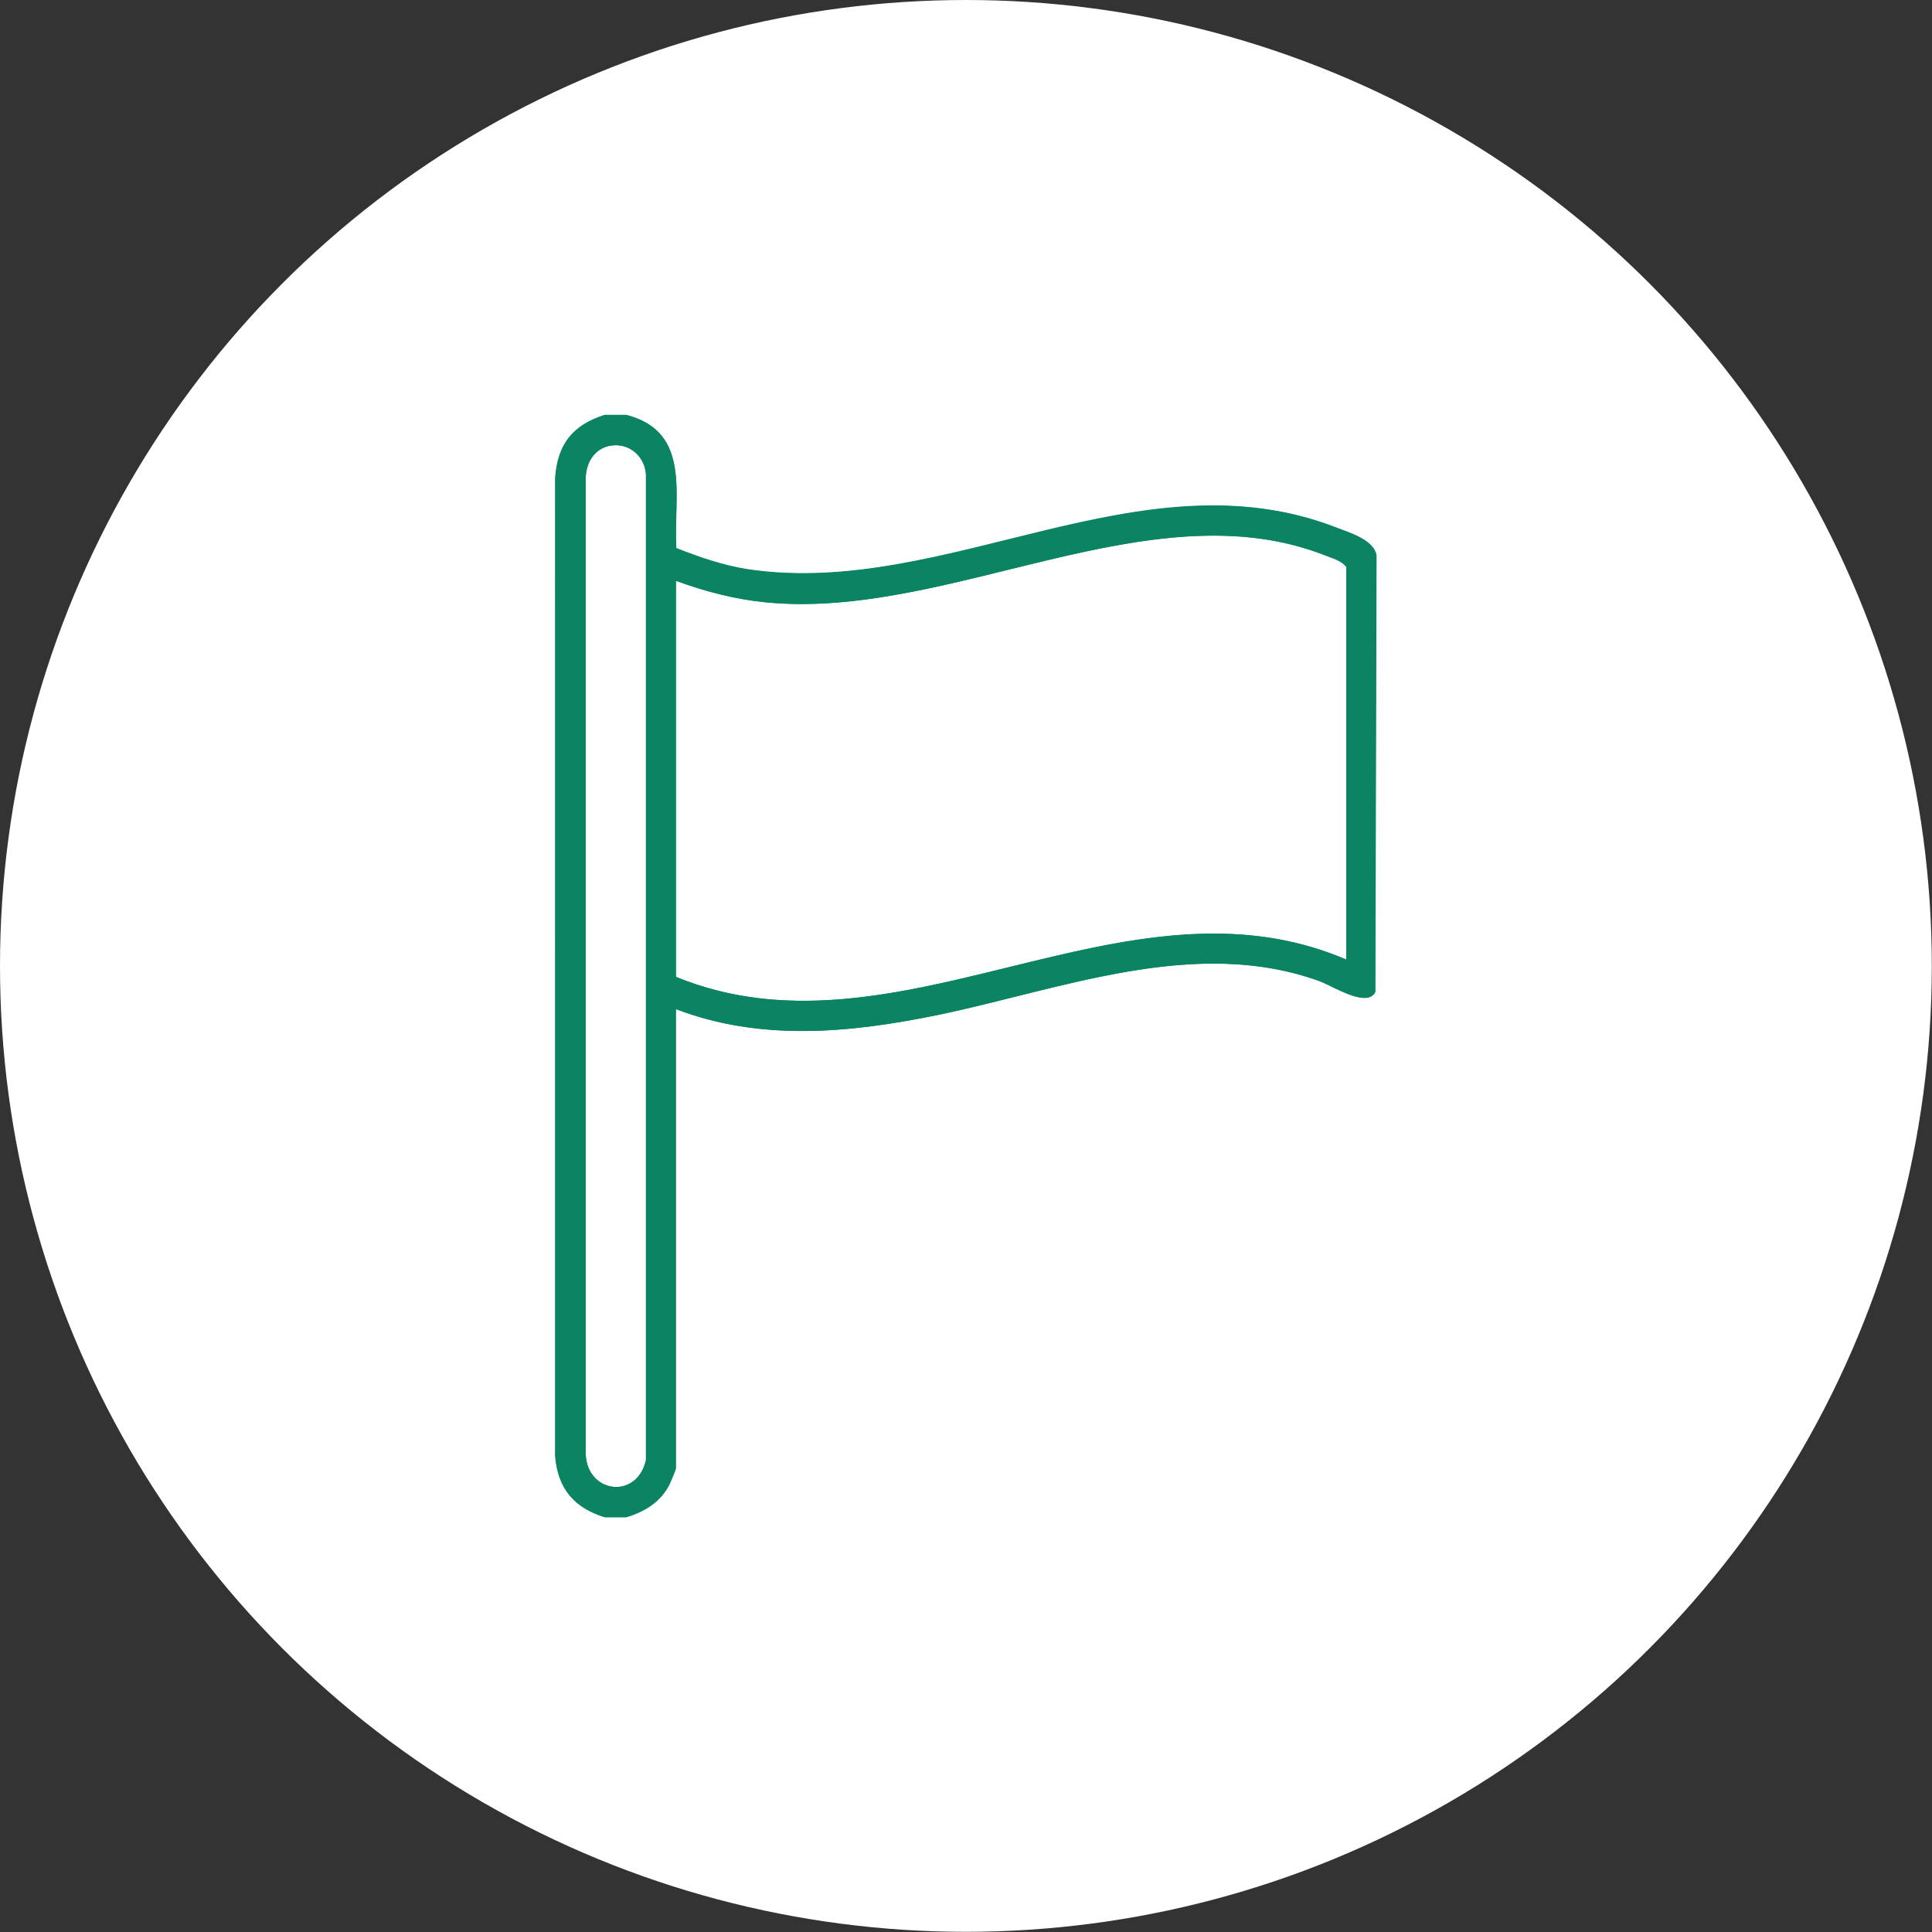
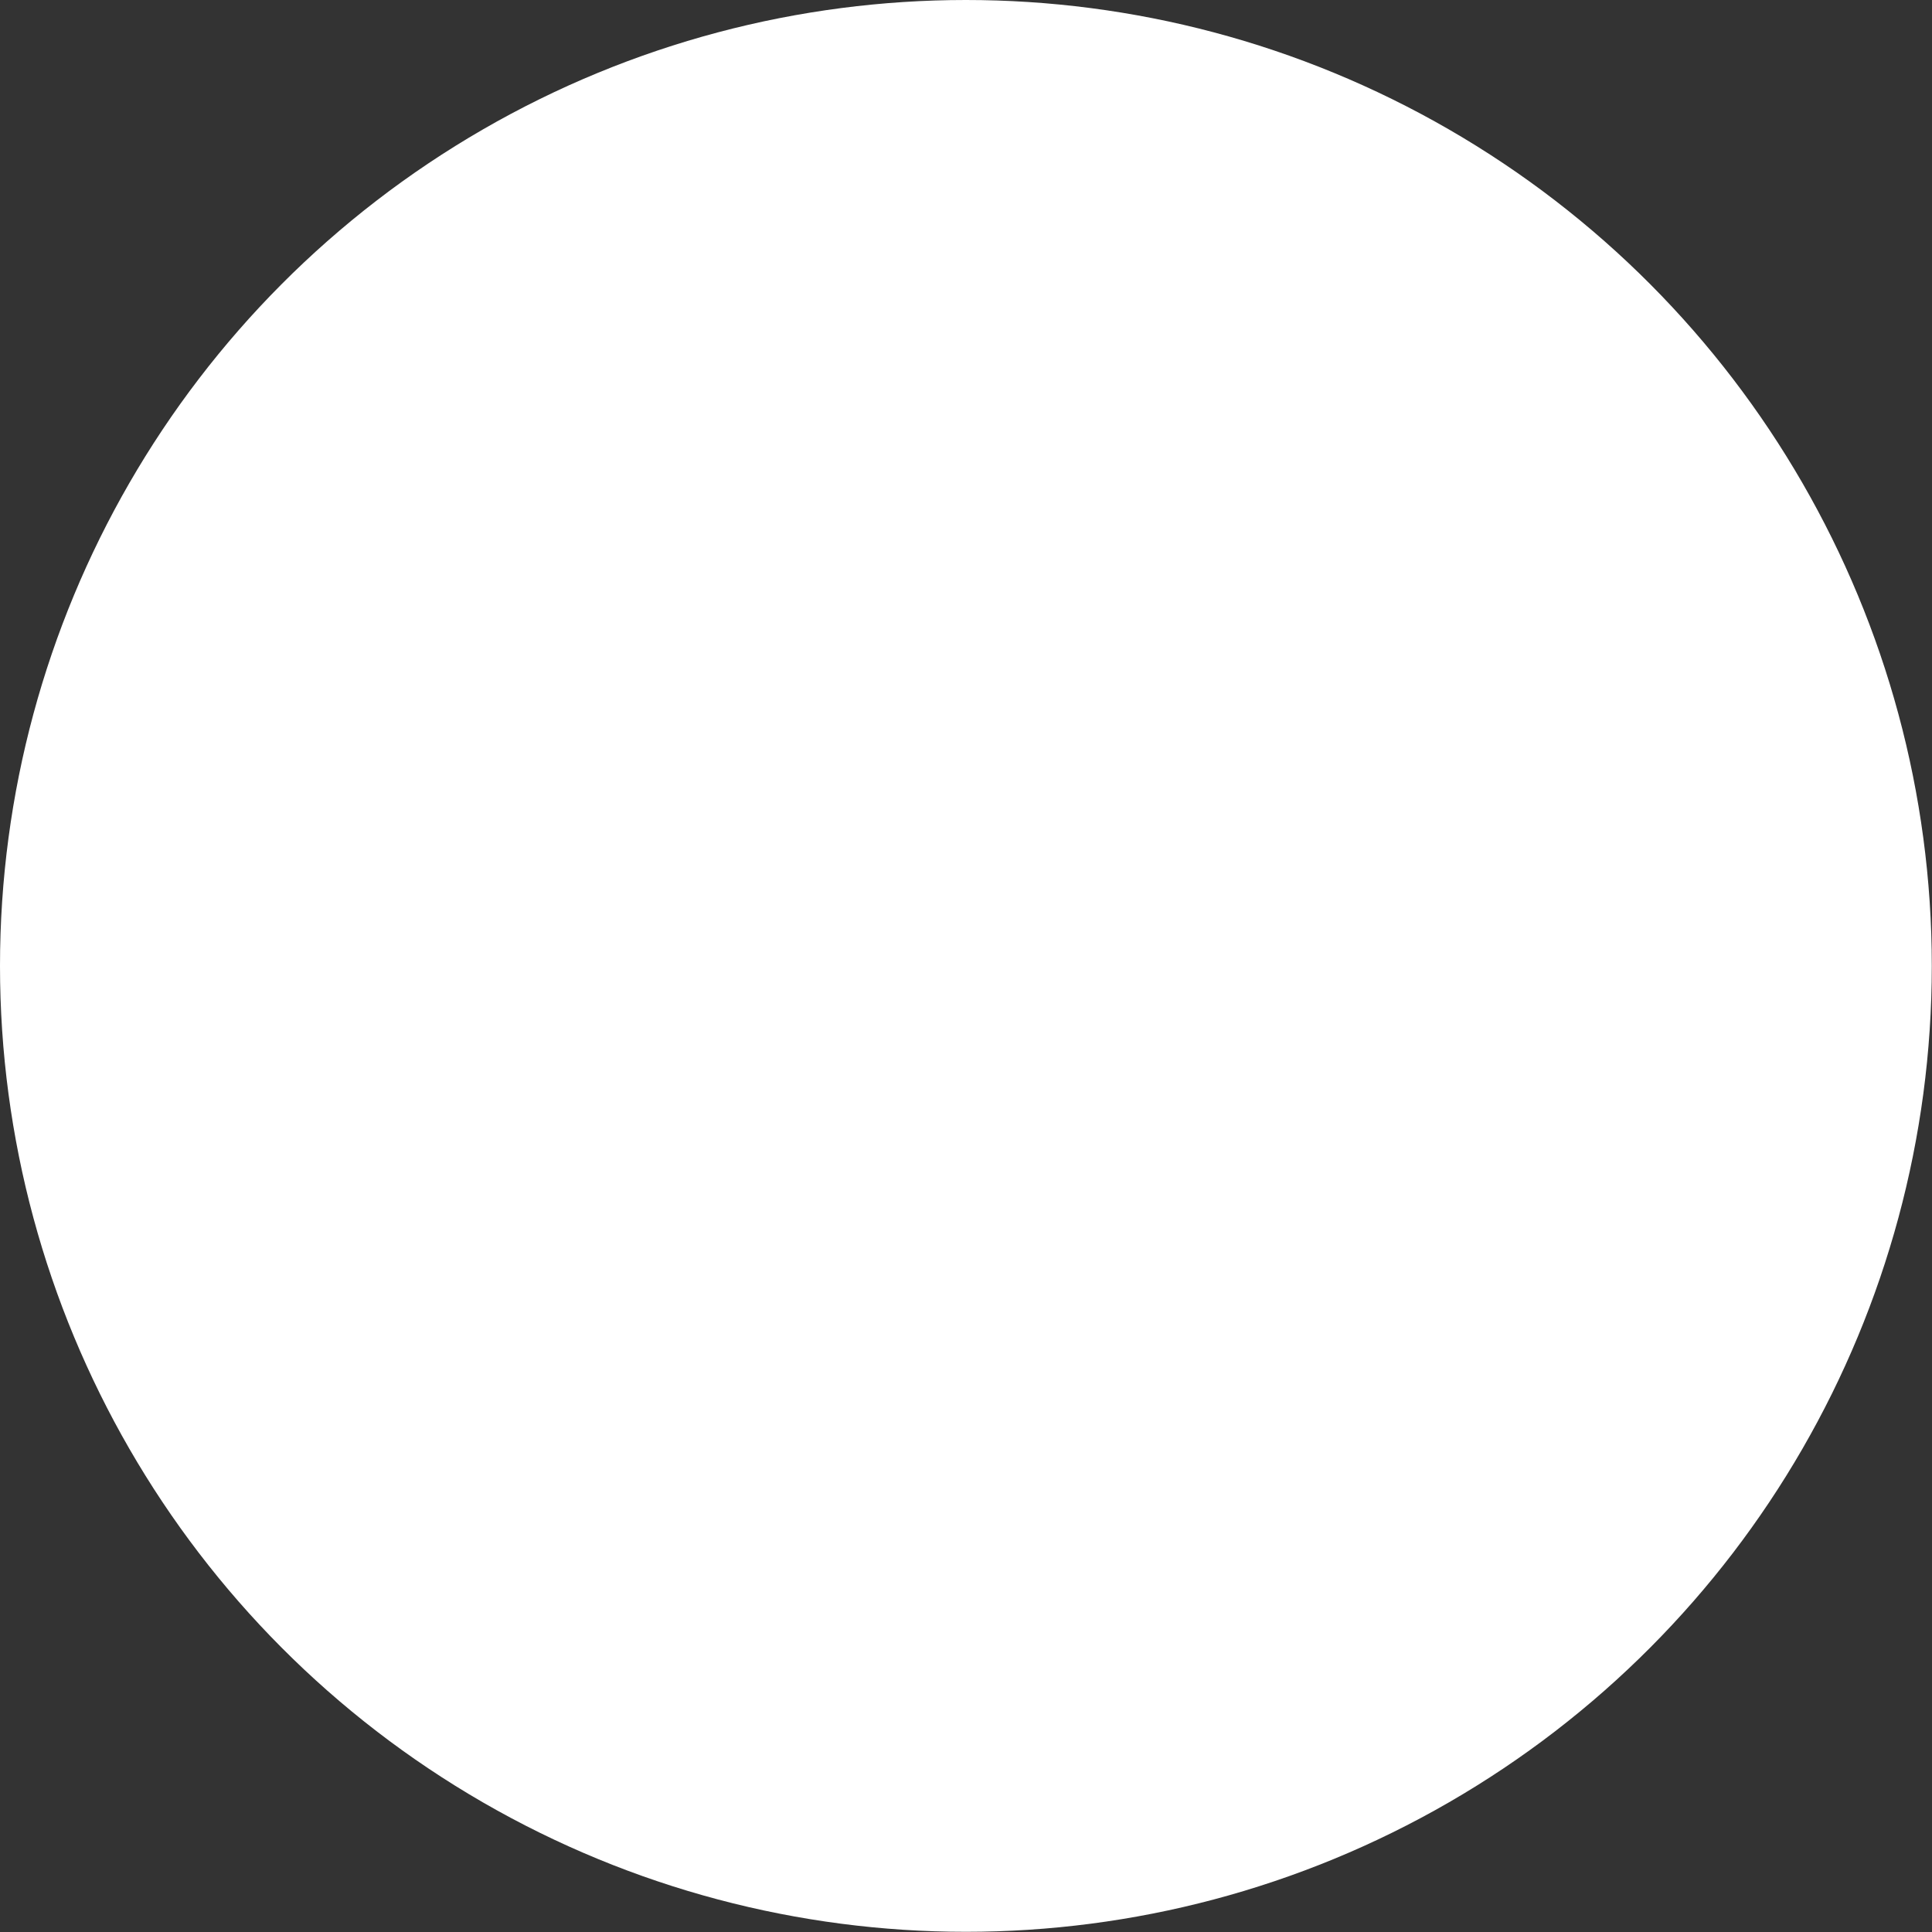
<svg xmlns="http://www.w3.org/2000/svg" id="Ebene_2" data-name="Ebene 2" viewBox="0 0 100.63 100.63">
  <rect x="0" y="0" width="100.63" height="100.63" fill="#333333" stroke="none" />
  <defs>
    <style>
      .cls-1 {
        fill: #fff;
      }

      .cls-2 {
        fill: #0a8463;
      }
    </style>
  </defs>
  <g id="Ebene_1-2" data-name="Ebene 1">
    <g>
      <circle class="cls-1" cx="50.31" cy="50.31" r="50.31" />
      <g id="uuid-cb70cfb7-5ea6-4a1e-9a83-38c49d6b80ad" data-name="Ebene 1-2">
        <g>
-           <path class="cls-2" d="M32.63,21.61c3.42.88,2.43,4.25,2.59,6.93,1.21.48,2.47.91,3.76,1.11,10.27,1.52,20.4-6.13,30.6-2.18.7.27,2.02.66,2.1,1.48l-.06,22.71c-.41.87-2.25-.33-2.91-.56-6.49-2.35-13.45.44-19.85,1.76-4.55.94-9.24,1.4-13.67-.3v23.94s-.3.76-.36.88c-.47.88-1.3,1.38-2.22,1.65h-1.12c-1.6-.5-2.44-1.5-2.58-3.19V24.91c.12-1.76.9-2.77,2.58-3.3h1.12ZM31.82,23.21c-.86.14-1.3.88-1.32,1.71v50.69c-.04,2.15,2.65,2.57,3.14.45V24.69c-.07-.94-.88-1.63-1.82-1.48h0ZM70.12,49.98v-20.46c-.27-.33-.71-.44-1.09-.59-9.1-3.59-19.64,3.41-29.18,2.44-1.59-.16-3.16-.57-4.65-1.12v20.63c11.56,4.72,23.38-5.85,34.92-.9Z" />
-           <path class="cls-2" d="M32.63,21.61h-1.12c-1.67.54-2.46,1.54-2.58,3.3v50.92c.13,1.69.98,2.69,2.58,3.19h1.12c.92-.27,1.75-.77,2.22-1.65.06-.11.36-.83.36-.88v-23.94c2.15.83,4.37,1.15,6.59,1.15,2.36,0,4.74-.36,7.08-.84,4.61-.96,9.52-2.67,14.33-2.67,1.86,0,3.71.26,5.52.91.49.18,1.62.88,2.34.88.25,0,.46-.09.57-.31l.06-22.71c-.08-.82-1.4-1.21-2.1-1.48-2.14-.83-4.27-1.14-6.4-1.14-7.1,0-14.2,3.53-21.35,3.53-.95,0-1.9-.06-2.86-.2-1.3-.19-2.55-.62-3.76-1.11-.16-2.69.83-6.06-2.59-6.93h0ZM31.82,23.21c.09-.01.17-.02.26-.02.83,0,1.5.65,1.57,1.5v51.36c-.22.96-.89,1.4-1.55,1.4-.81,0-1.61-.66-1.59-1.84V24.91c.02-.83.46-1.57,1.32-1.71h0ZM41.76,31.46c7.02,0,14.48-3.56,21.45-3.56,1.99,0,3.93.29,5.82,1.03.38.15.82.26,1.09.59v20.46c-2.29-.98-4.59-1.35-6.9-1.35-7.09,0-14.25,3.5-21.35,3.5-2.23,0-4.45-.34-6.66-1.25v-20.63c1.49.55,3.06.96,4.65,1.12.63.06,1.27.09,1.91.09h0Z" />
-         </g>
+           </g>
      </g>
    </g>
  </g>
</svg>